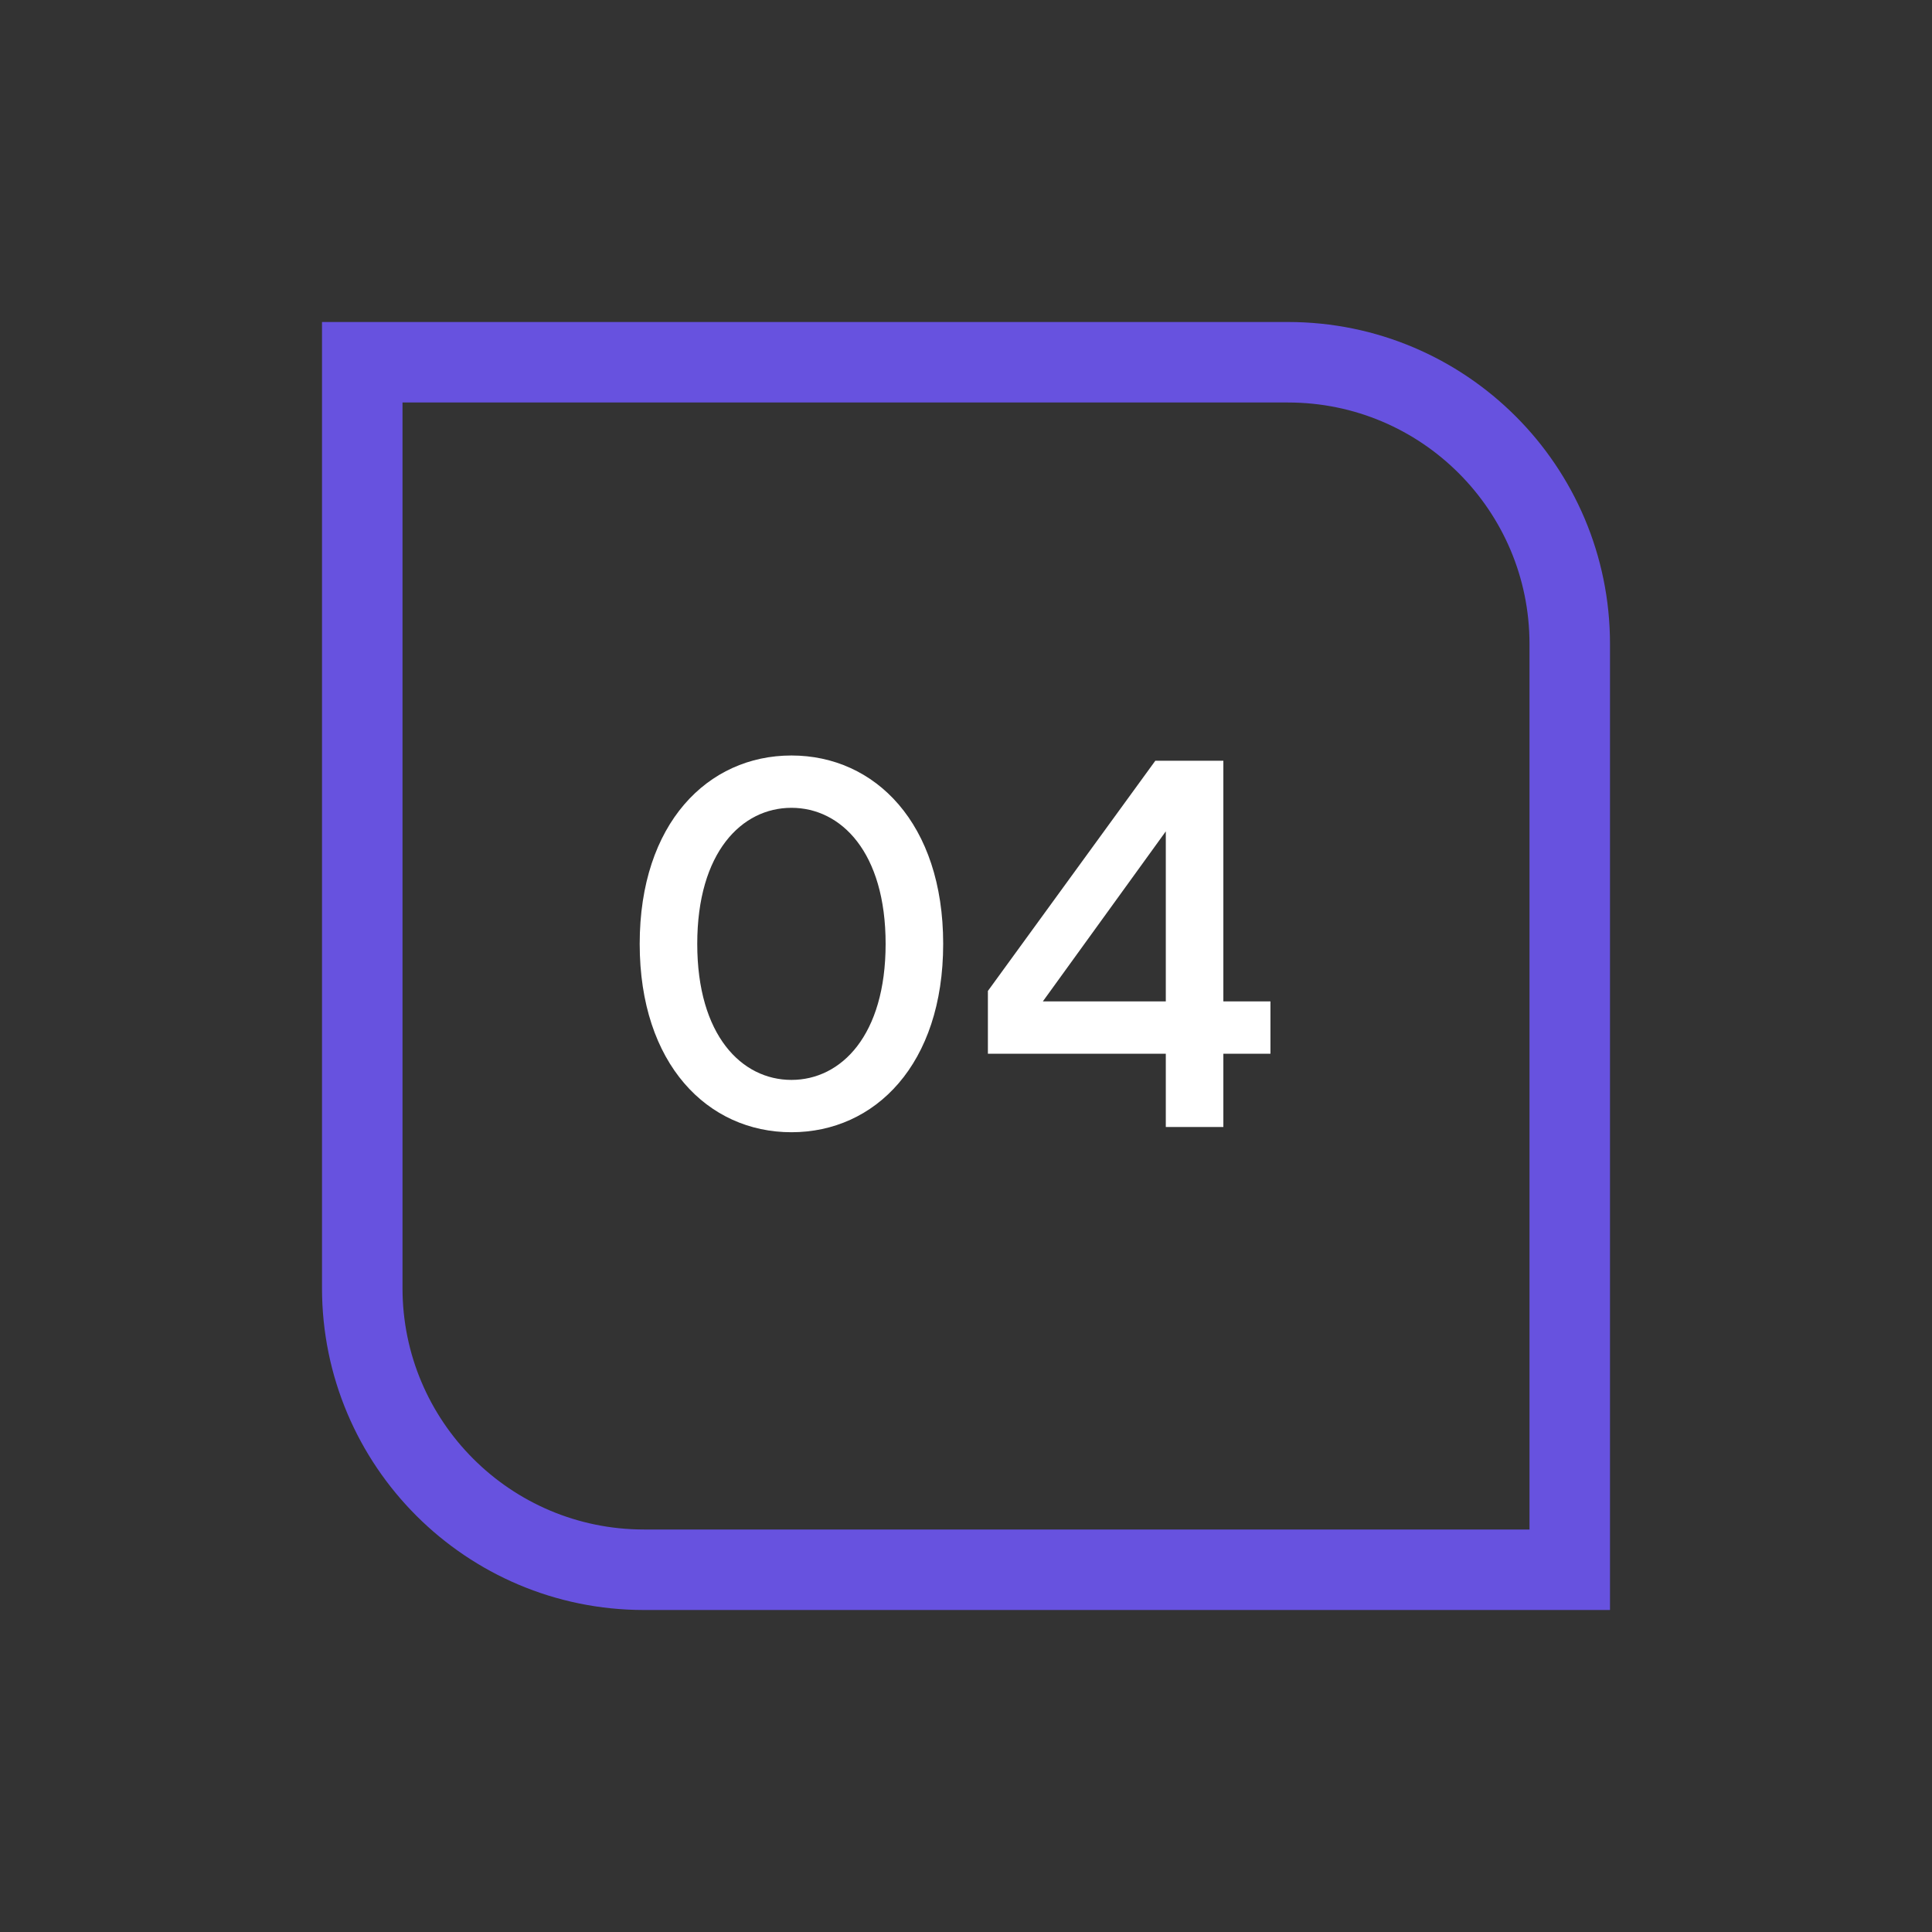
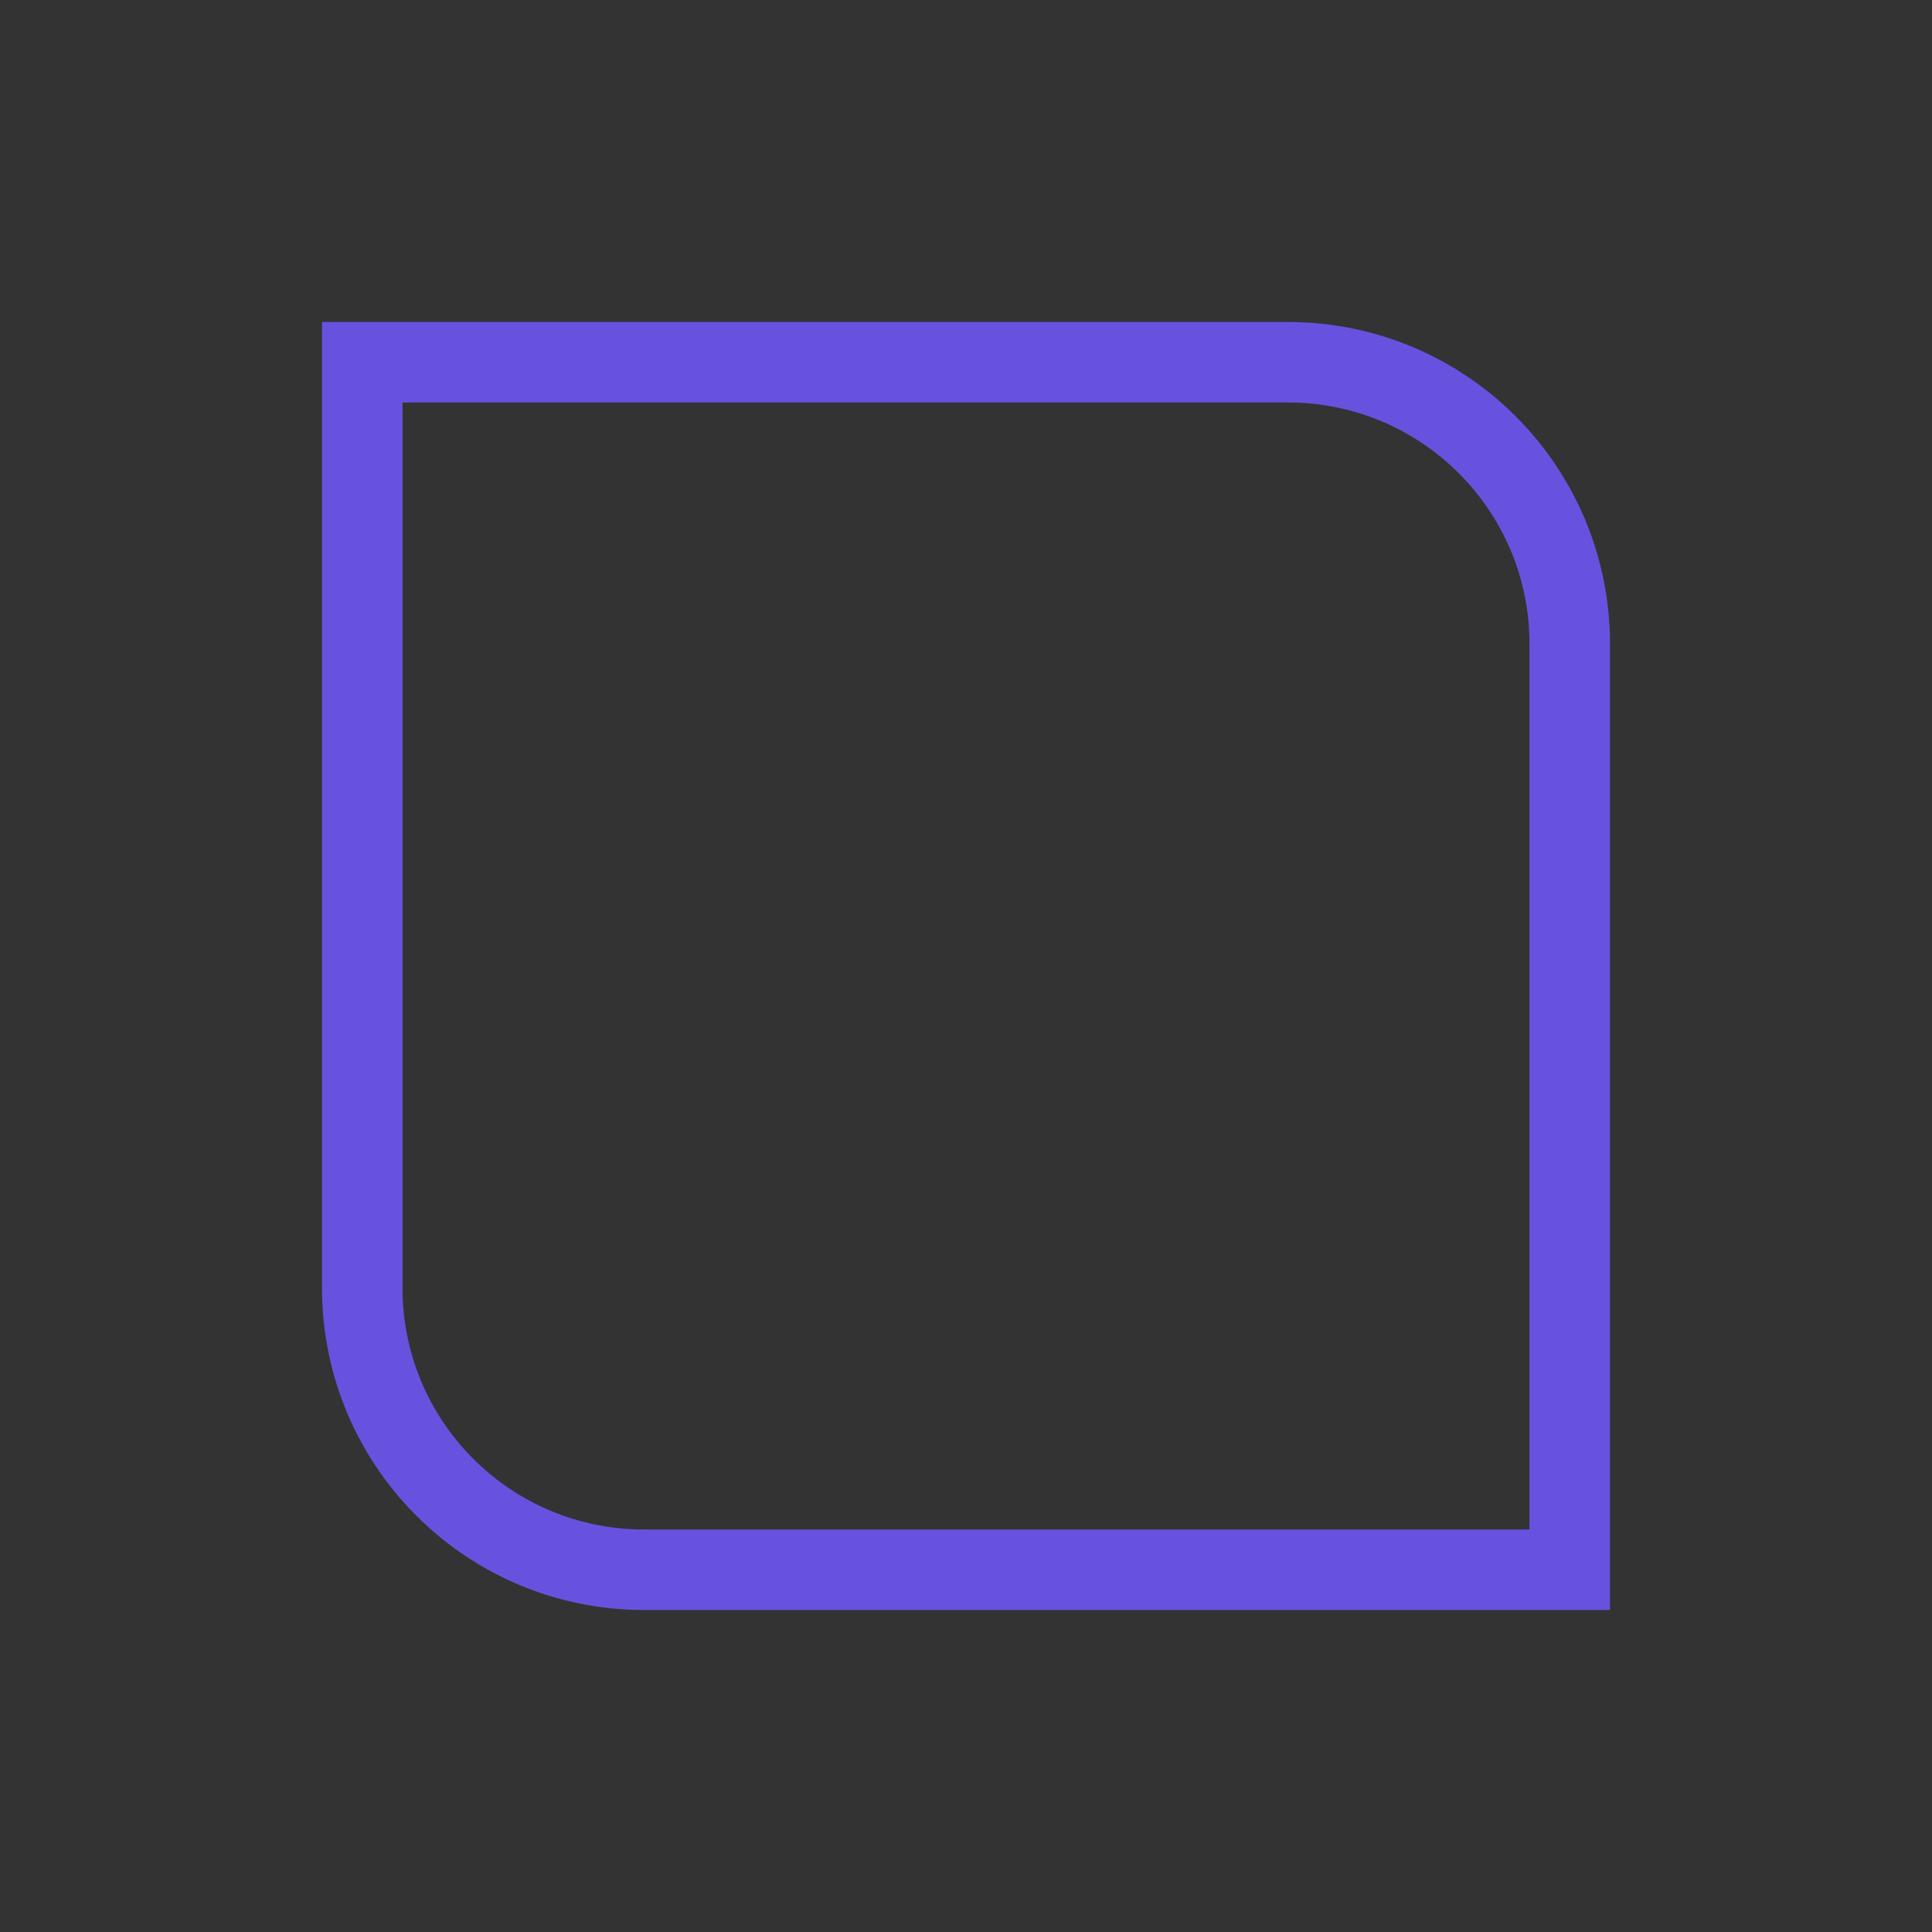
<svg xmlns="http://www.w3.org/2000/svg" width="48" height="48" viewBox="0 0 48 48" fill="none">
  <rect x="0" y="0" width="48" height="48" fill="#333333" stroke="none" />
-   <path d="M9 9H32C35.866 9 39 12.134 39 16V39H16C12.134 39 9 35.866 9 32V9Z" stroke="#6752DF" stroke-width="2" />
-   <path d="M22.003 23.45C22.003 25.725 20.898 26.83 19.663 26.83C18.428 26.83 17.323 25.725 17.323 23.45C17.323 21.175 18.428 20.07 19.663 20.07C20.898 20.07 22.003 21.175 22.003 23.45ZM19.663 28.13C21.743 28.13 23.433 26.44 23.433 23.45C23.433 20.46 21.743 18.77 19.663 18.77C17.583 18.77 15.893 20.46 15.893 23.45C15.893 26.44 17.583 28.13 19.663 28.13ZM24.544 26.18H28.964V28H30.394V26.18H31.564V24.88H30.394V18.9H28.704L24.544 24.62V26.18ZM25.909 24.88L28.964 20.655V24.88H25.909Z" fill="white" />
+   <path d="M9 9H32C35.866 9 39 12.134 39 16V39H16C12.134 39 9 35.866 9 32Z" stroke="#6752DF" stroke-width="2" />
</svg>